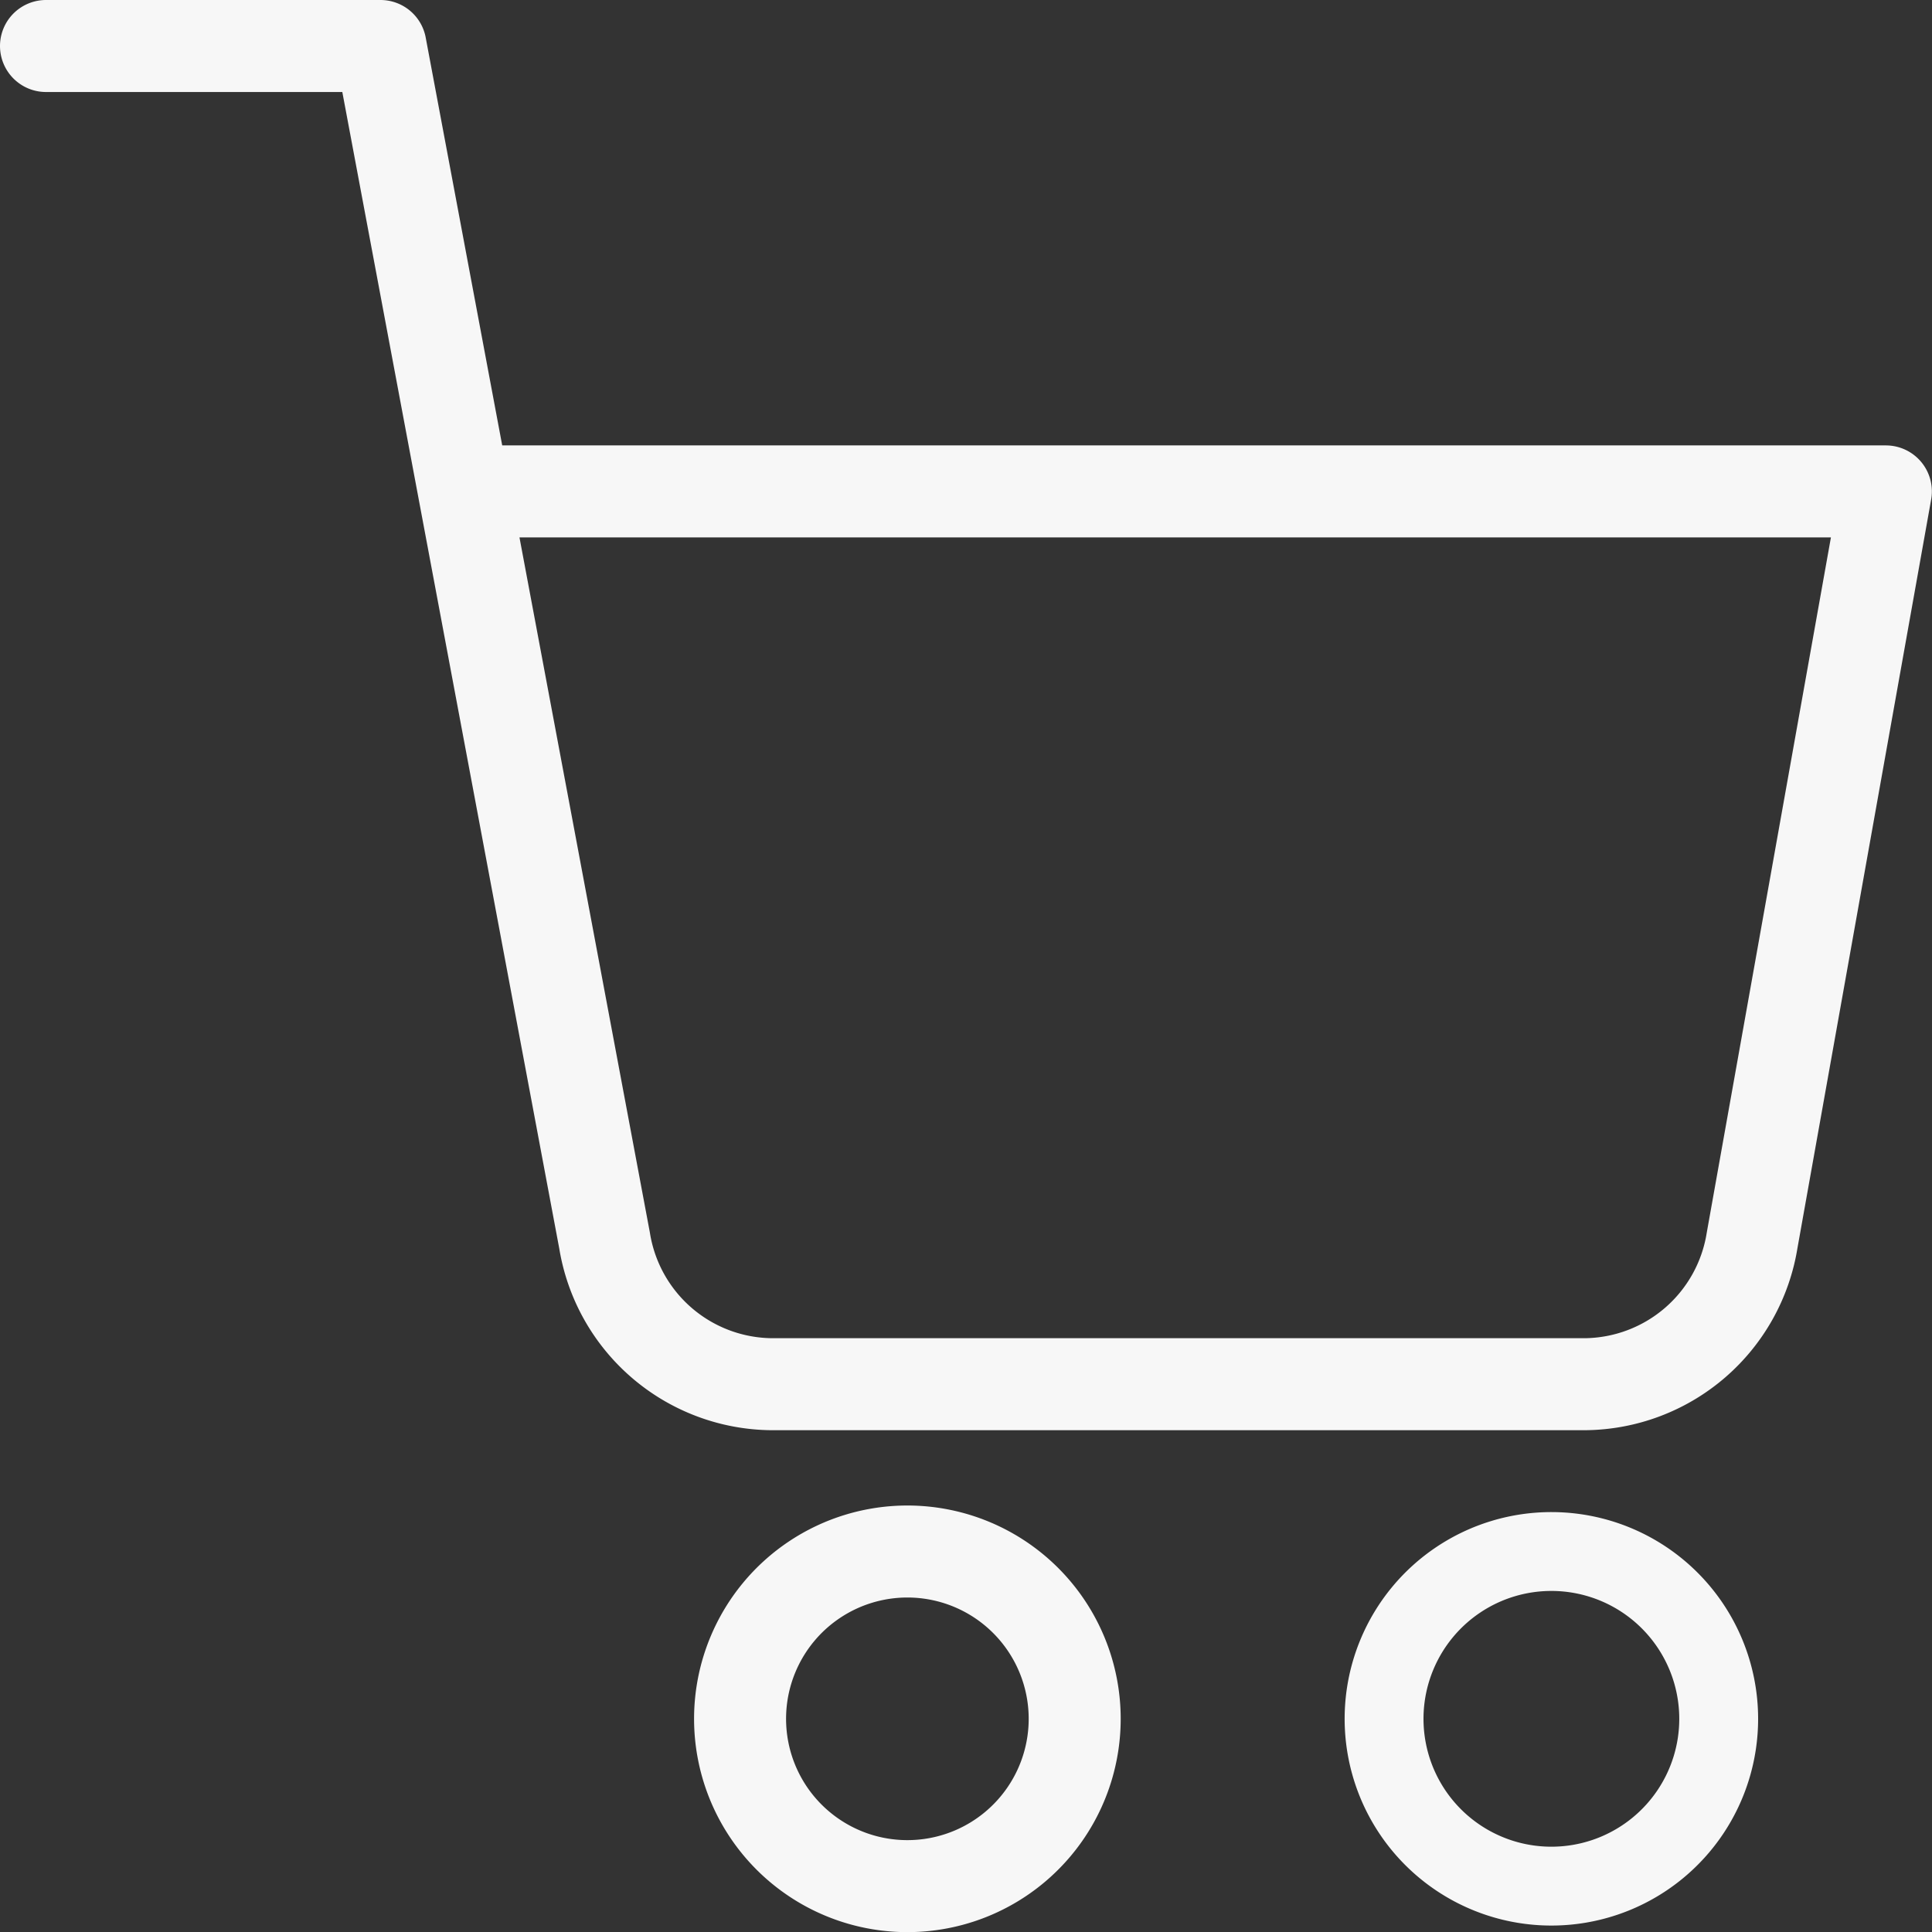
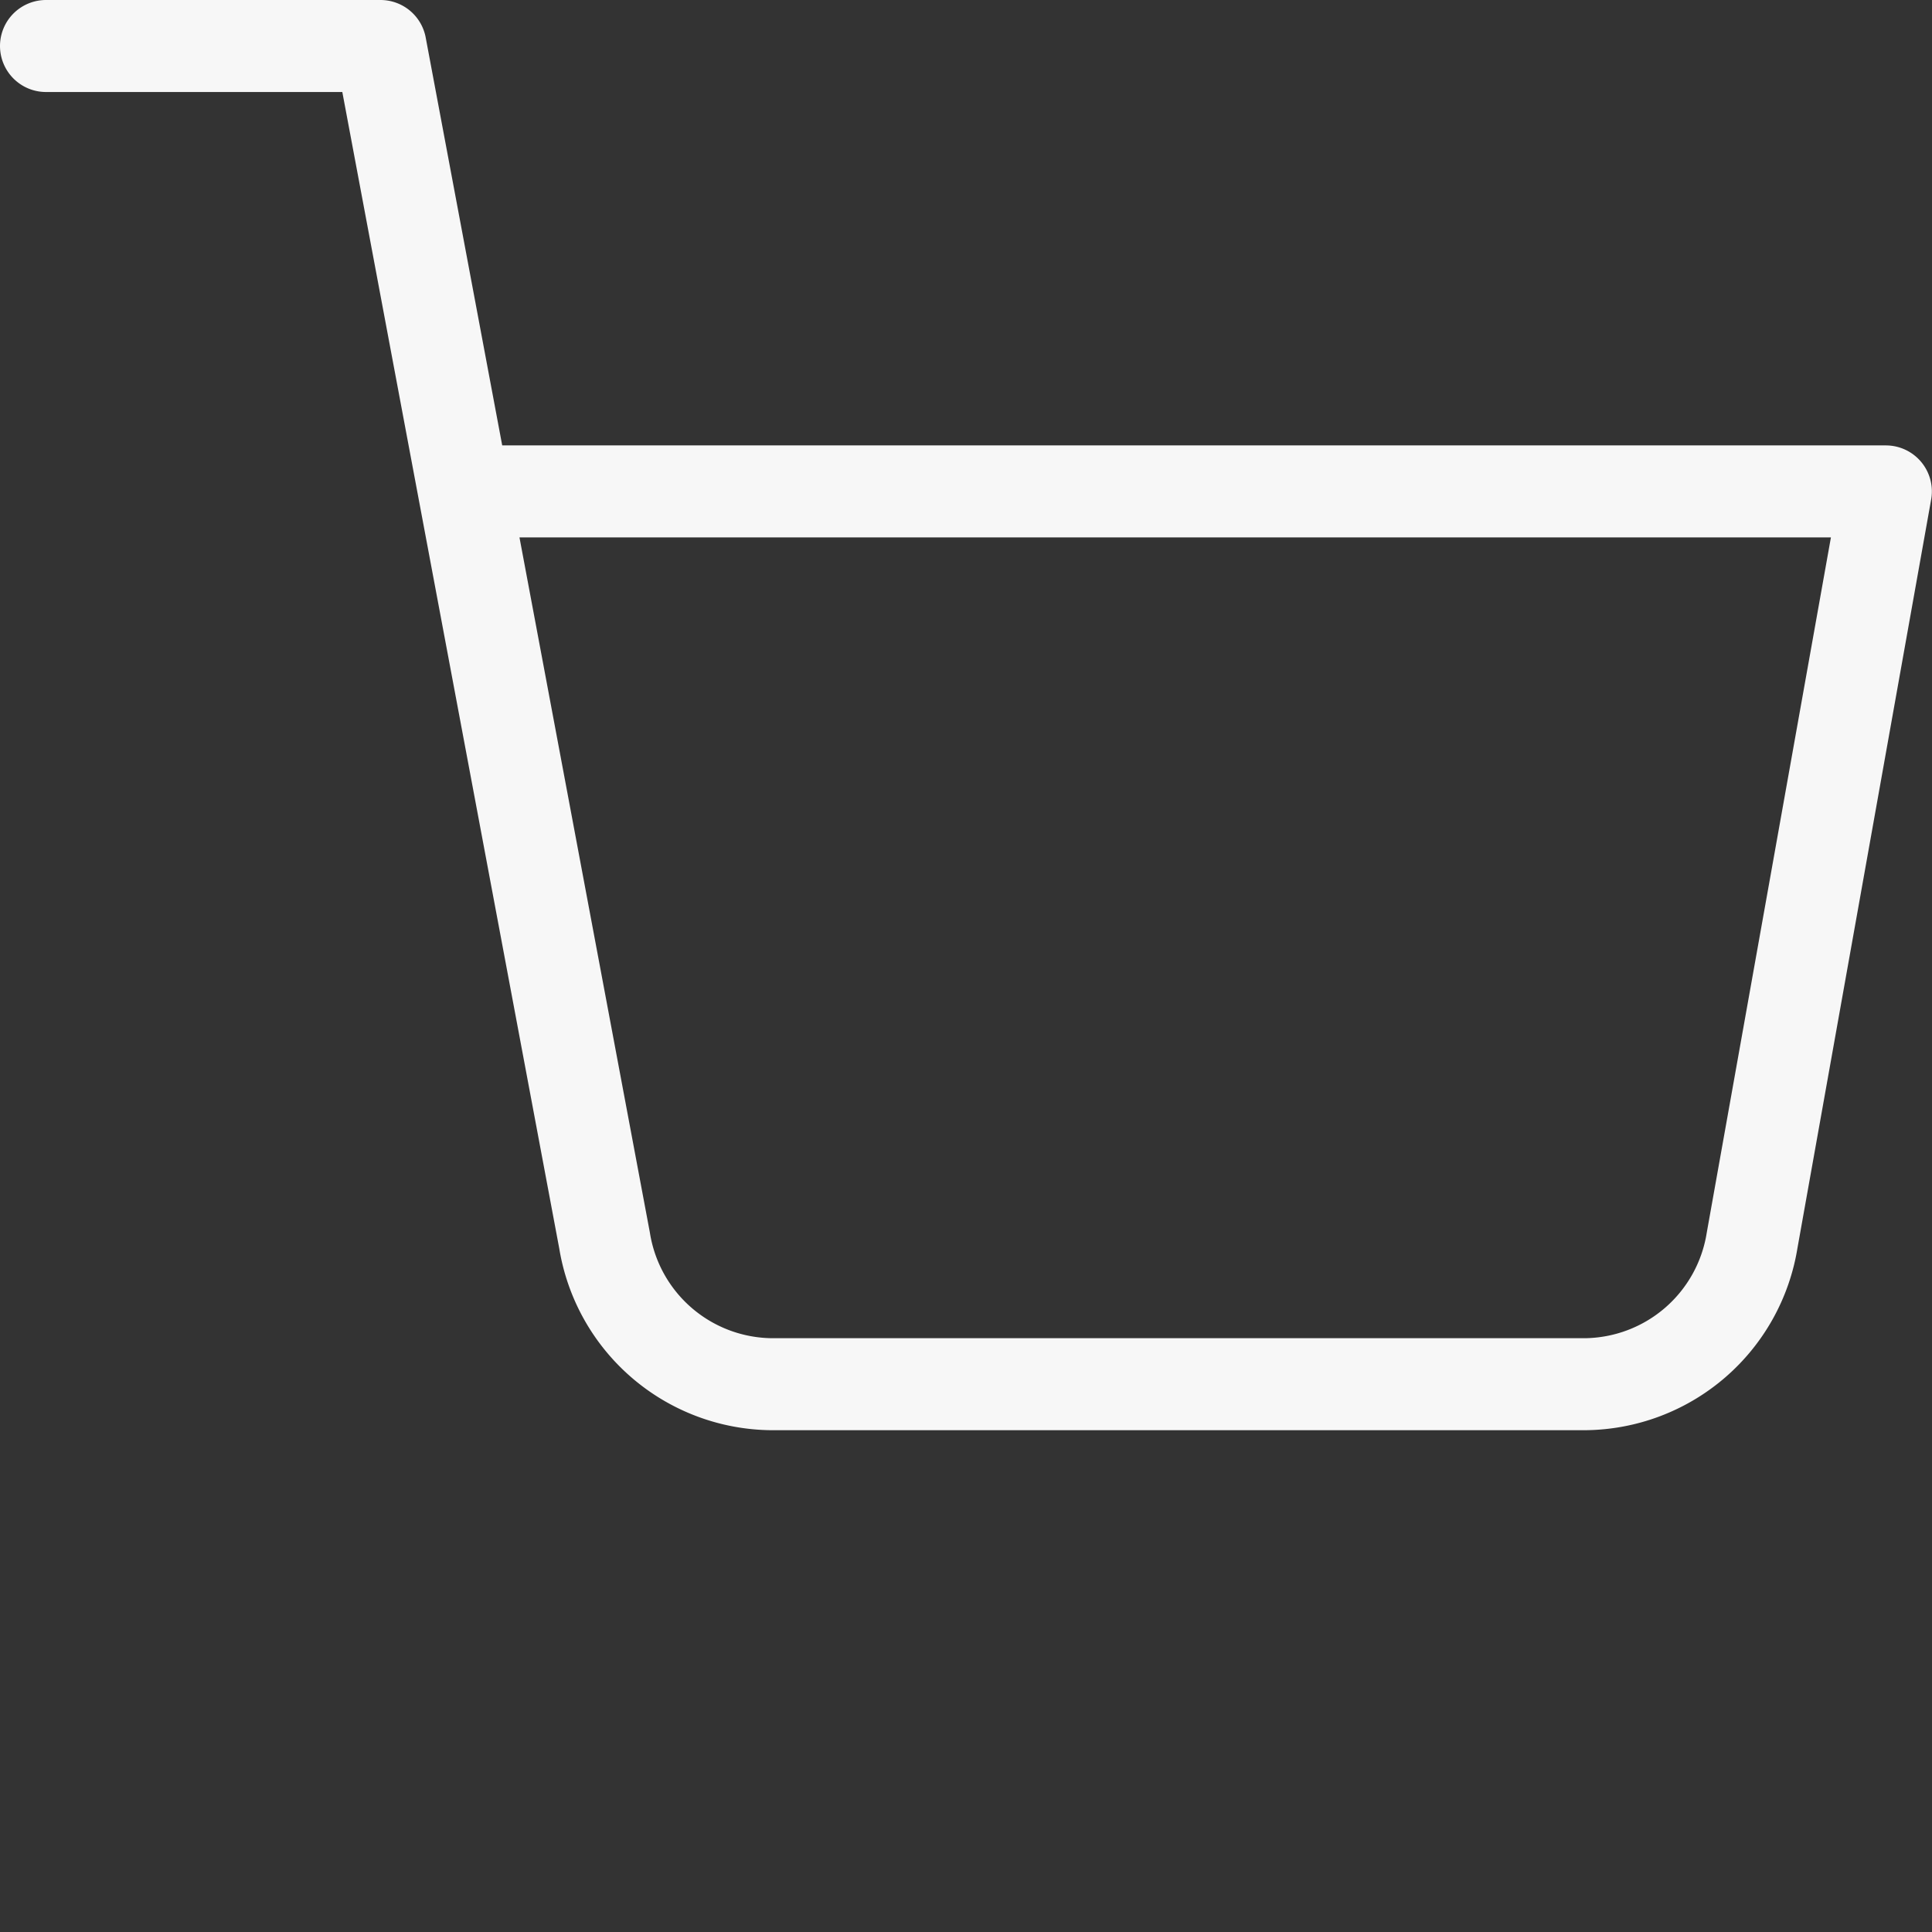
<svg xmlns="http://www.w3.org/2000/svg" width="14.7" height="14.7" viewBox="0 0 14.7 14.7">
  <rect x="0" y="0" width="14.7" height="14.7" fill="#333333" stroke="none" />
  <g id="Icon_feather-shopping-cart" data-name="Icon feather-shopping-cart" transform="translate(-1.15 -1.15)">
-     <path id="パス_912" data-name="パス 912" d="M14.545,31.273A1.273,1.273,0,1,1,13.273,30,1.273,1.273,0,0,1,14.545,31.273Z" transform="translate(-5.218 -17.045)" fill="none" stroke="#f7f7f7" stroke-linecap="round" stroke-linejoin="round" stroke-width="0.7" />
-     <path id="パス_913" data-name="パス 913" d="M31.045,31.273A1.273,1.273,0,1,1,29.773,30,1.273,1.273,0,0,1,31.045,31.273Z" transform="translate(-16.818 -17.045)" fill="none" stroke="#f7f7f7" stroke-linecap="round" stroke-linejoin="round" stroke-width="0.6" />
    <path id="パス_914" data-name="パス 914" d="M1.5,1.5H4.045l1.705,9.089a1.3,1.3,0,0,0,1.273,1.093h6.185a1.3,1.3,0,0,0,1.273-1.093l1.018-5.7H4.682" transform="translate(0 0)" fill="none" stroke="#f7f7f7" stroke-linecap="round" stroke-linejoin="round" stroke-width="0.7" />
  </g>
</svg>